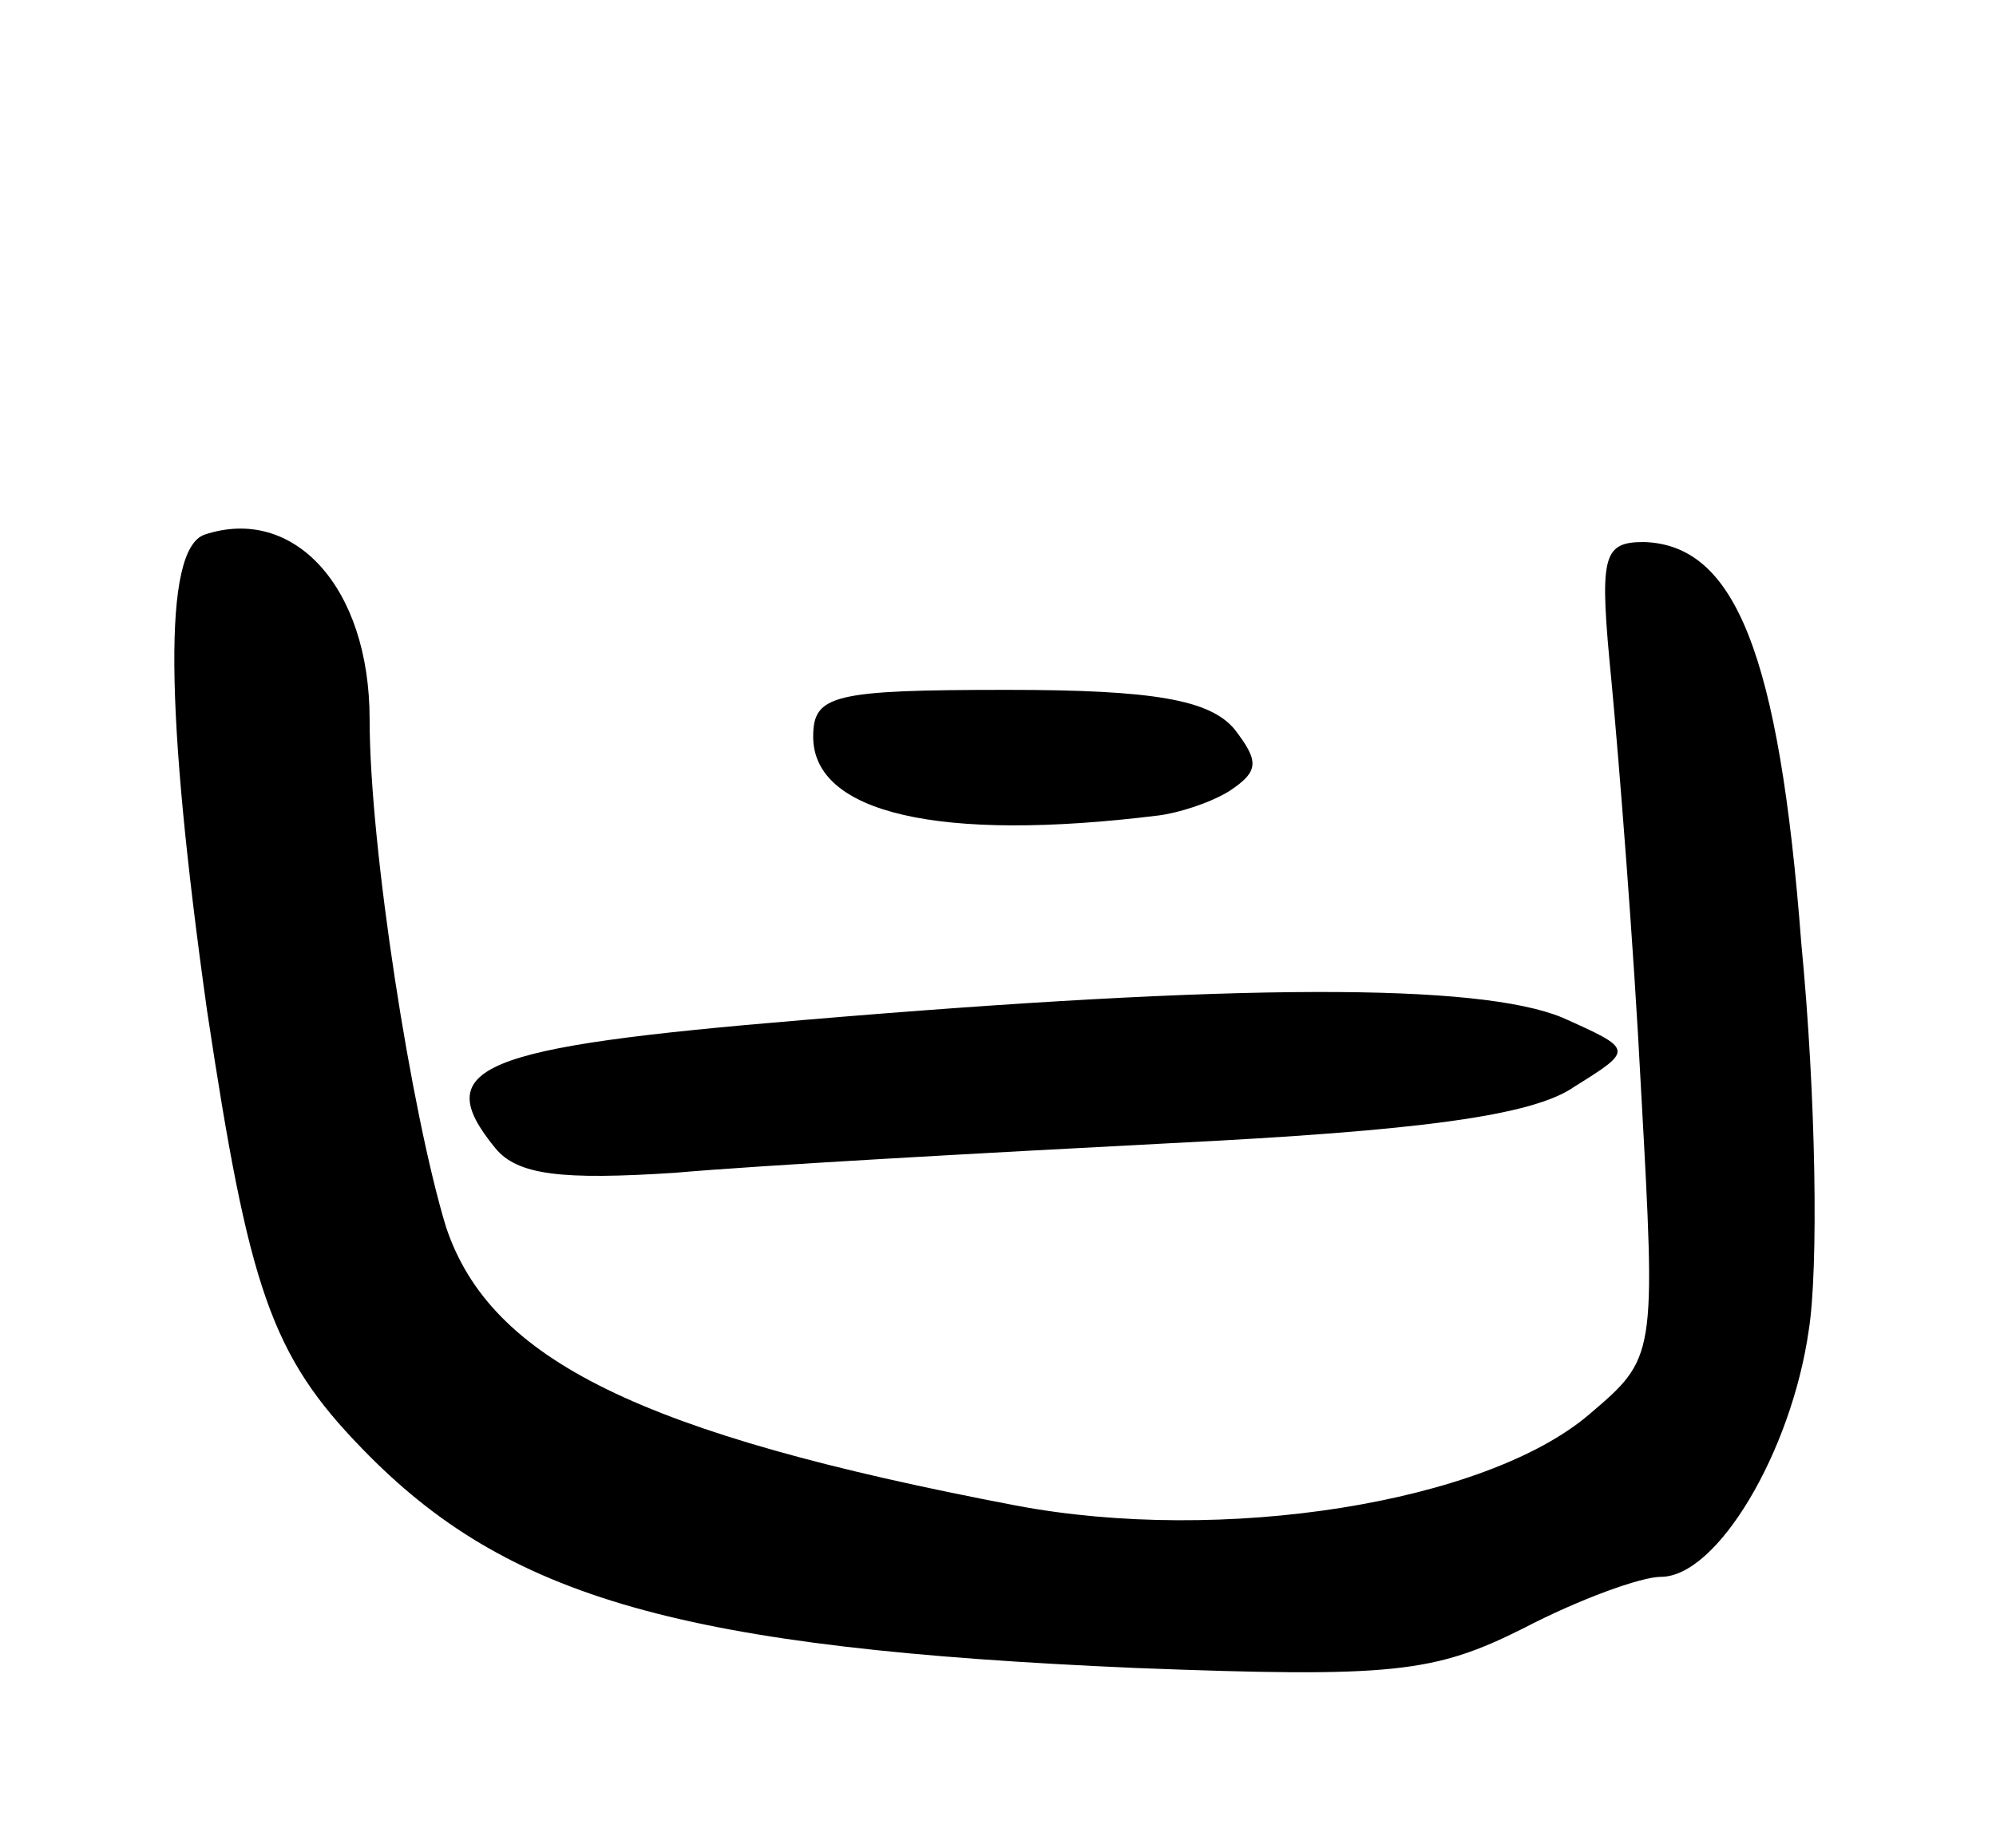
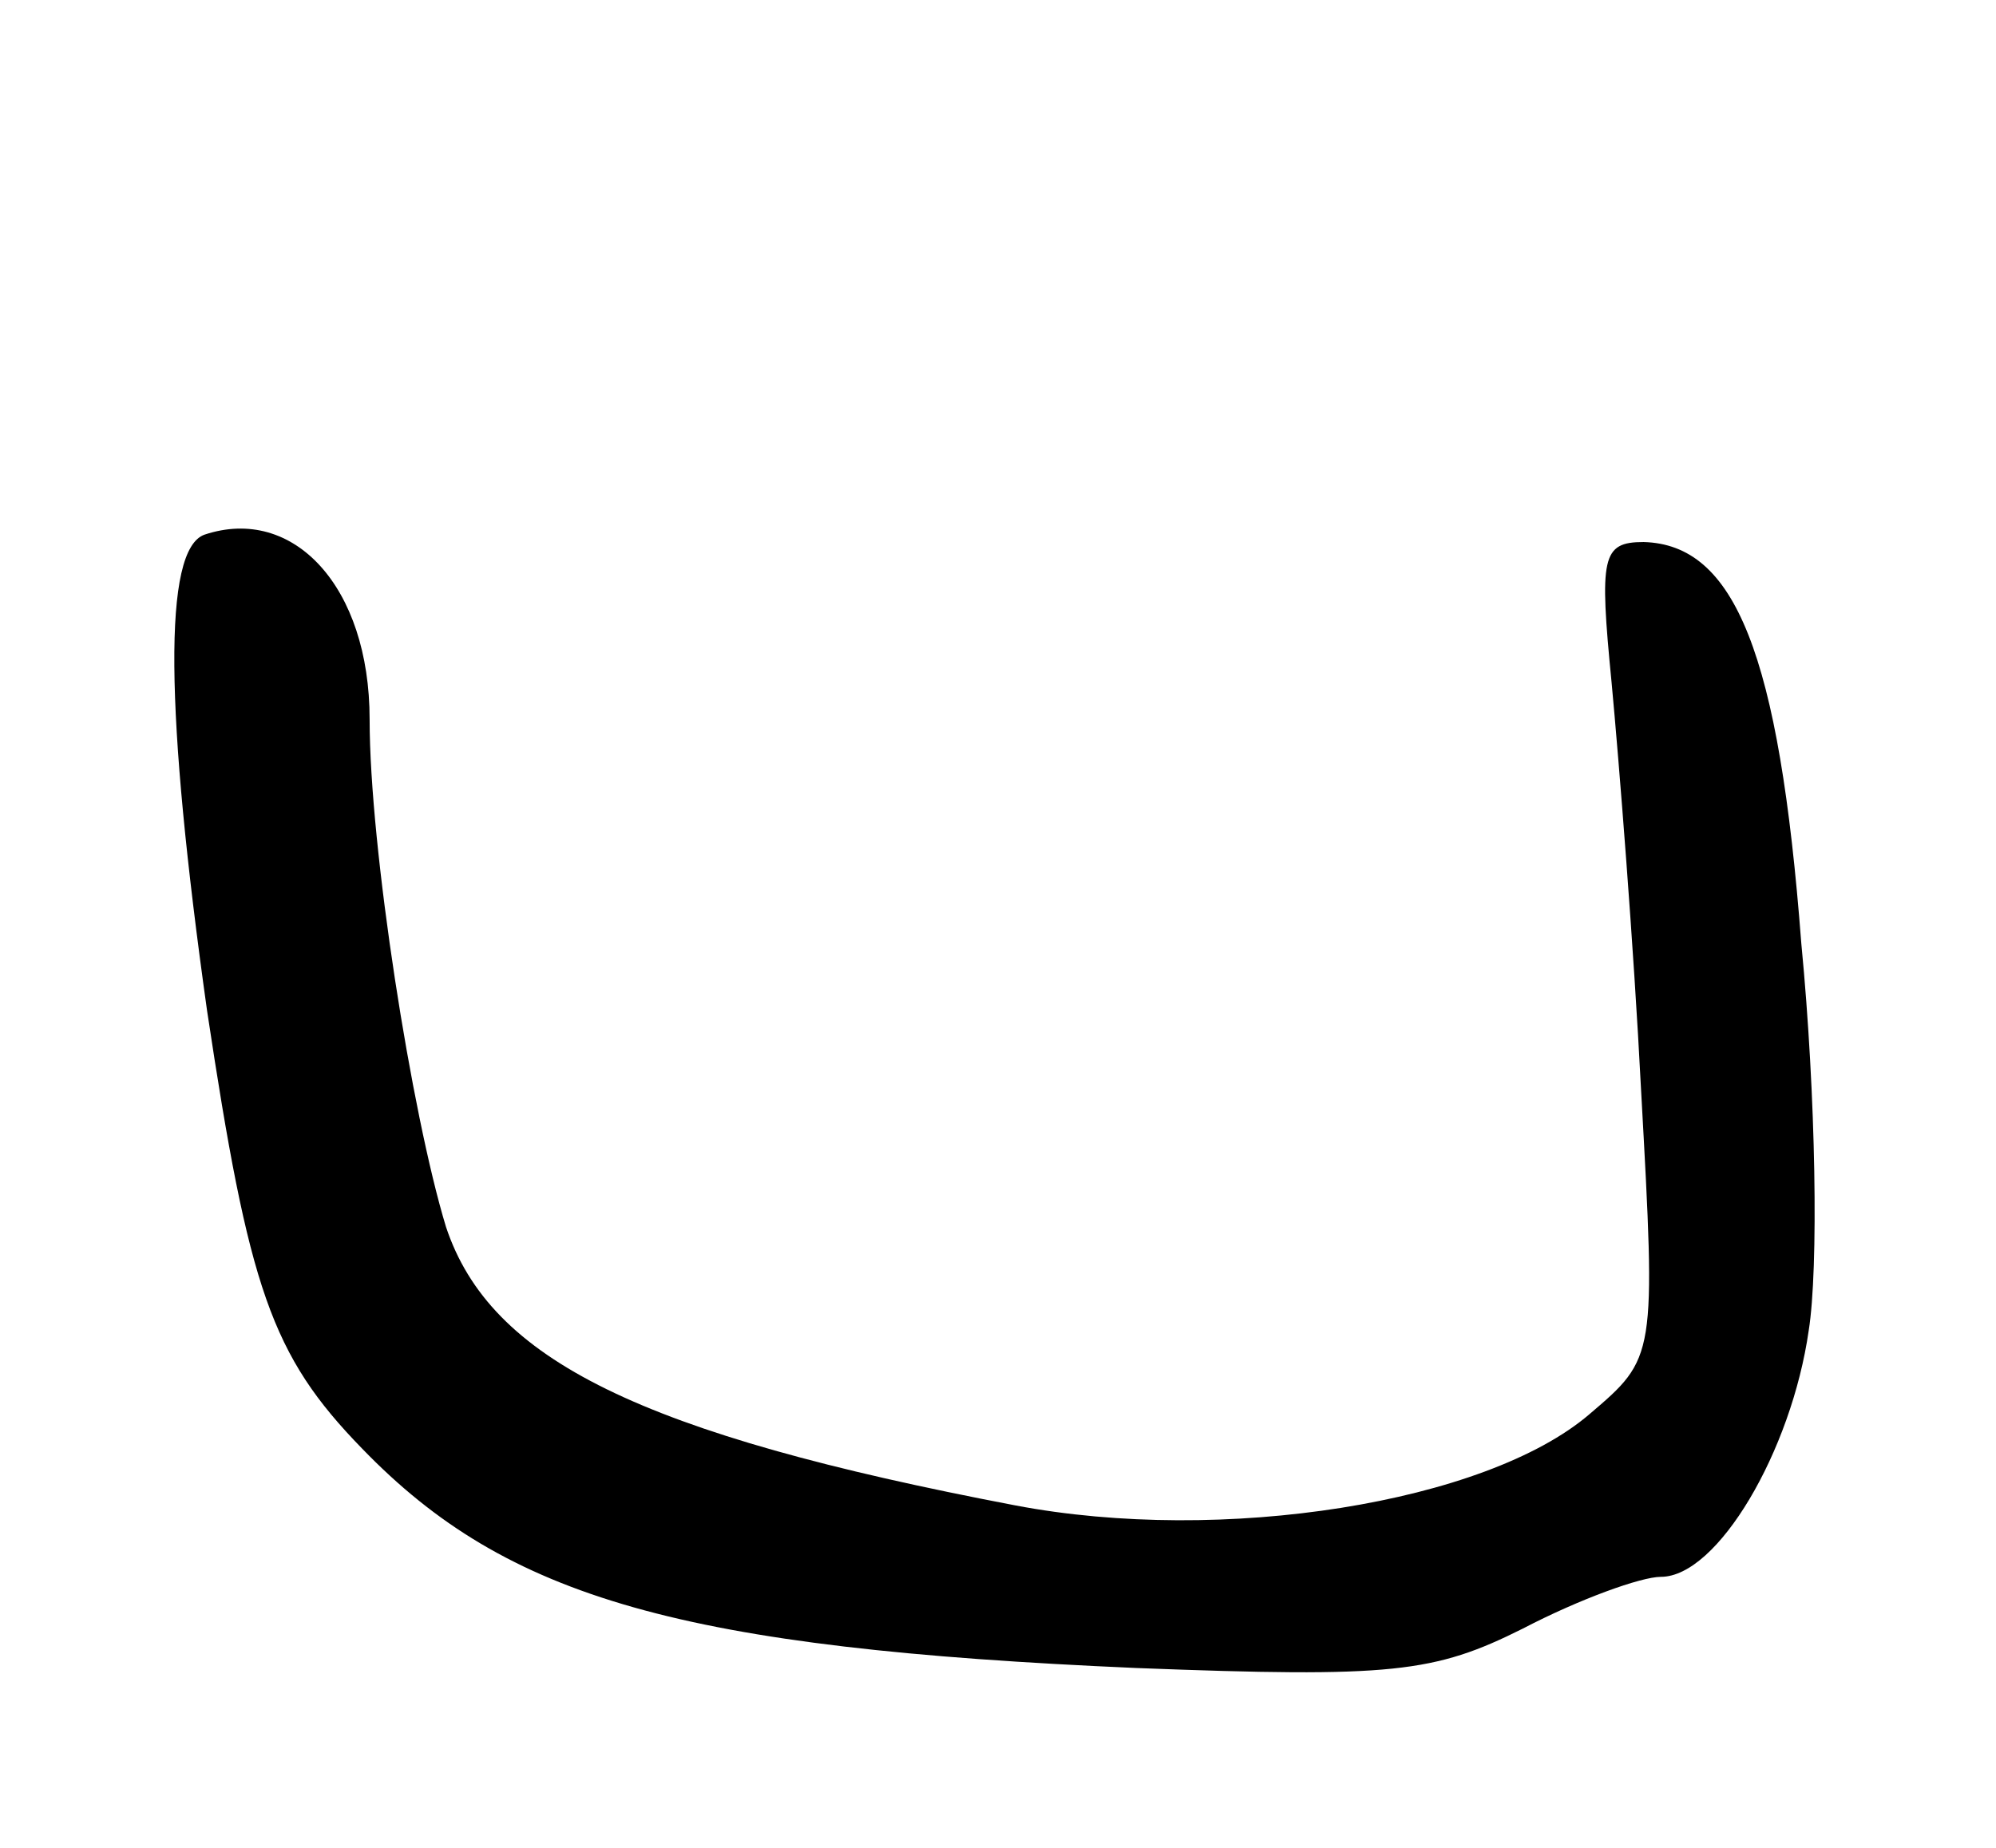
<svg xmlns="http://www.w3.org/2000/svg" version="1.0" width="81" height="75" viewBox="0 0 81 75">
  <g transform="translate(0,75) scale(0.1,-0.1)">
    <path d="M83 533 c-17 -6 -16 -72 1 -193 17 -113 26 -140 63 -178 59 -61 130 -81 314 -89 104 -4 121 -2 157 16 23 12 48 21 56 21 23 0 53 51 60 100 4 25 3 95 -3 157 -9 118 -27 162 -64 163 -17 0 -18 -6 -13 -57 3 -32 9 -107 12 -166 6 -108 6 -108 -21 -131 -42 -36 -149 -53 -233 -37 -152 29 -213 59 -231 113 -14 46 -31 154 -31 206 0 54 -31 87 -67 75z" />
-     <path d="M330 451 c0 -31 51 -43 140 -32 8 1 21 5 29 10 12 8 12 12 2 25 -10 12 -33 16 -92 16 -71 0 -79 -2 -79 -19z" />
-     <path d="M326 336 c-132 -11 -152 -19 -125 -52 9 -11 27 -13 73 -10 34 3 124 8 201 12 100 5 147 11 164 23 24 15 24 15 -5 28 -34 14 -131 14 -308 -1z" />
  </g>
</svg>